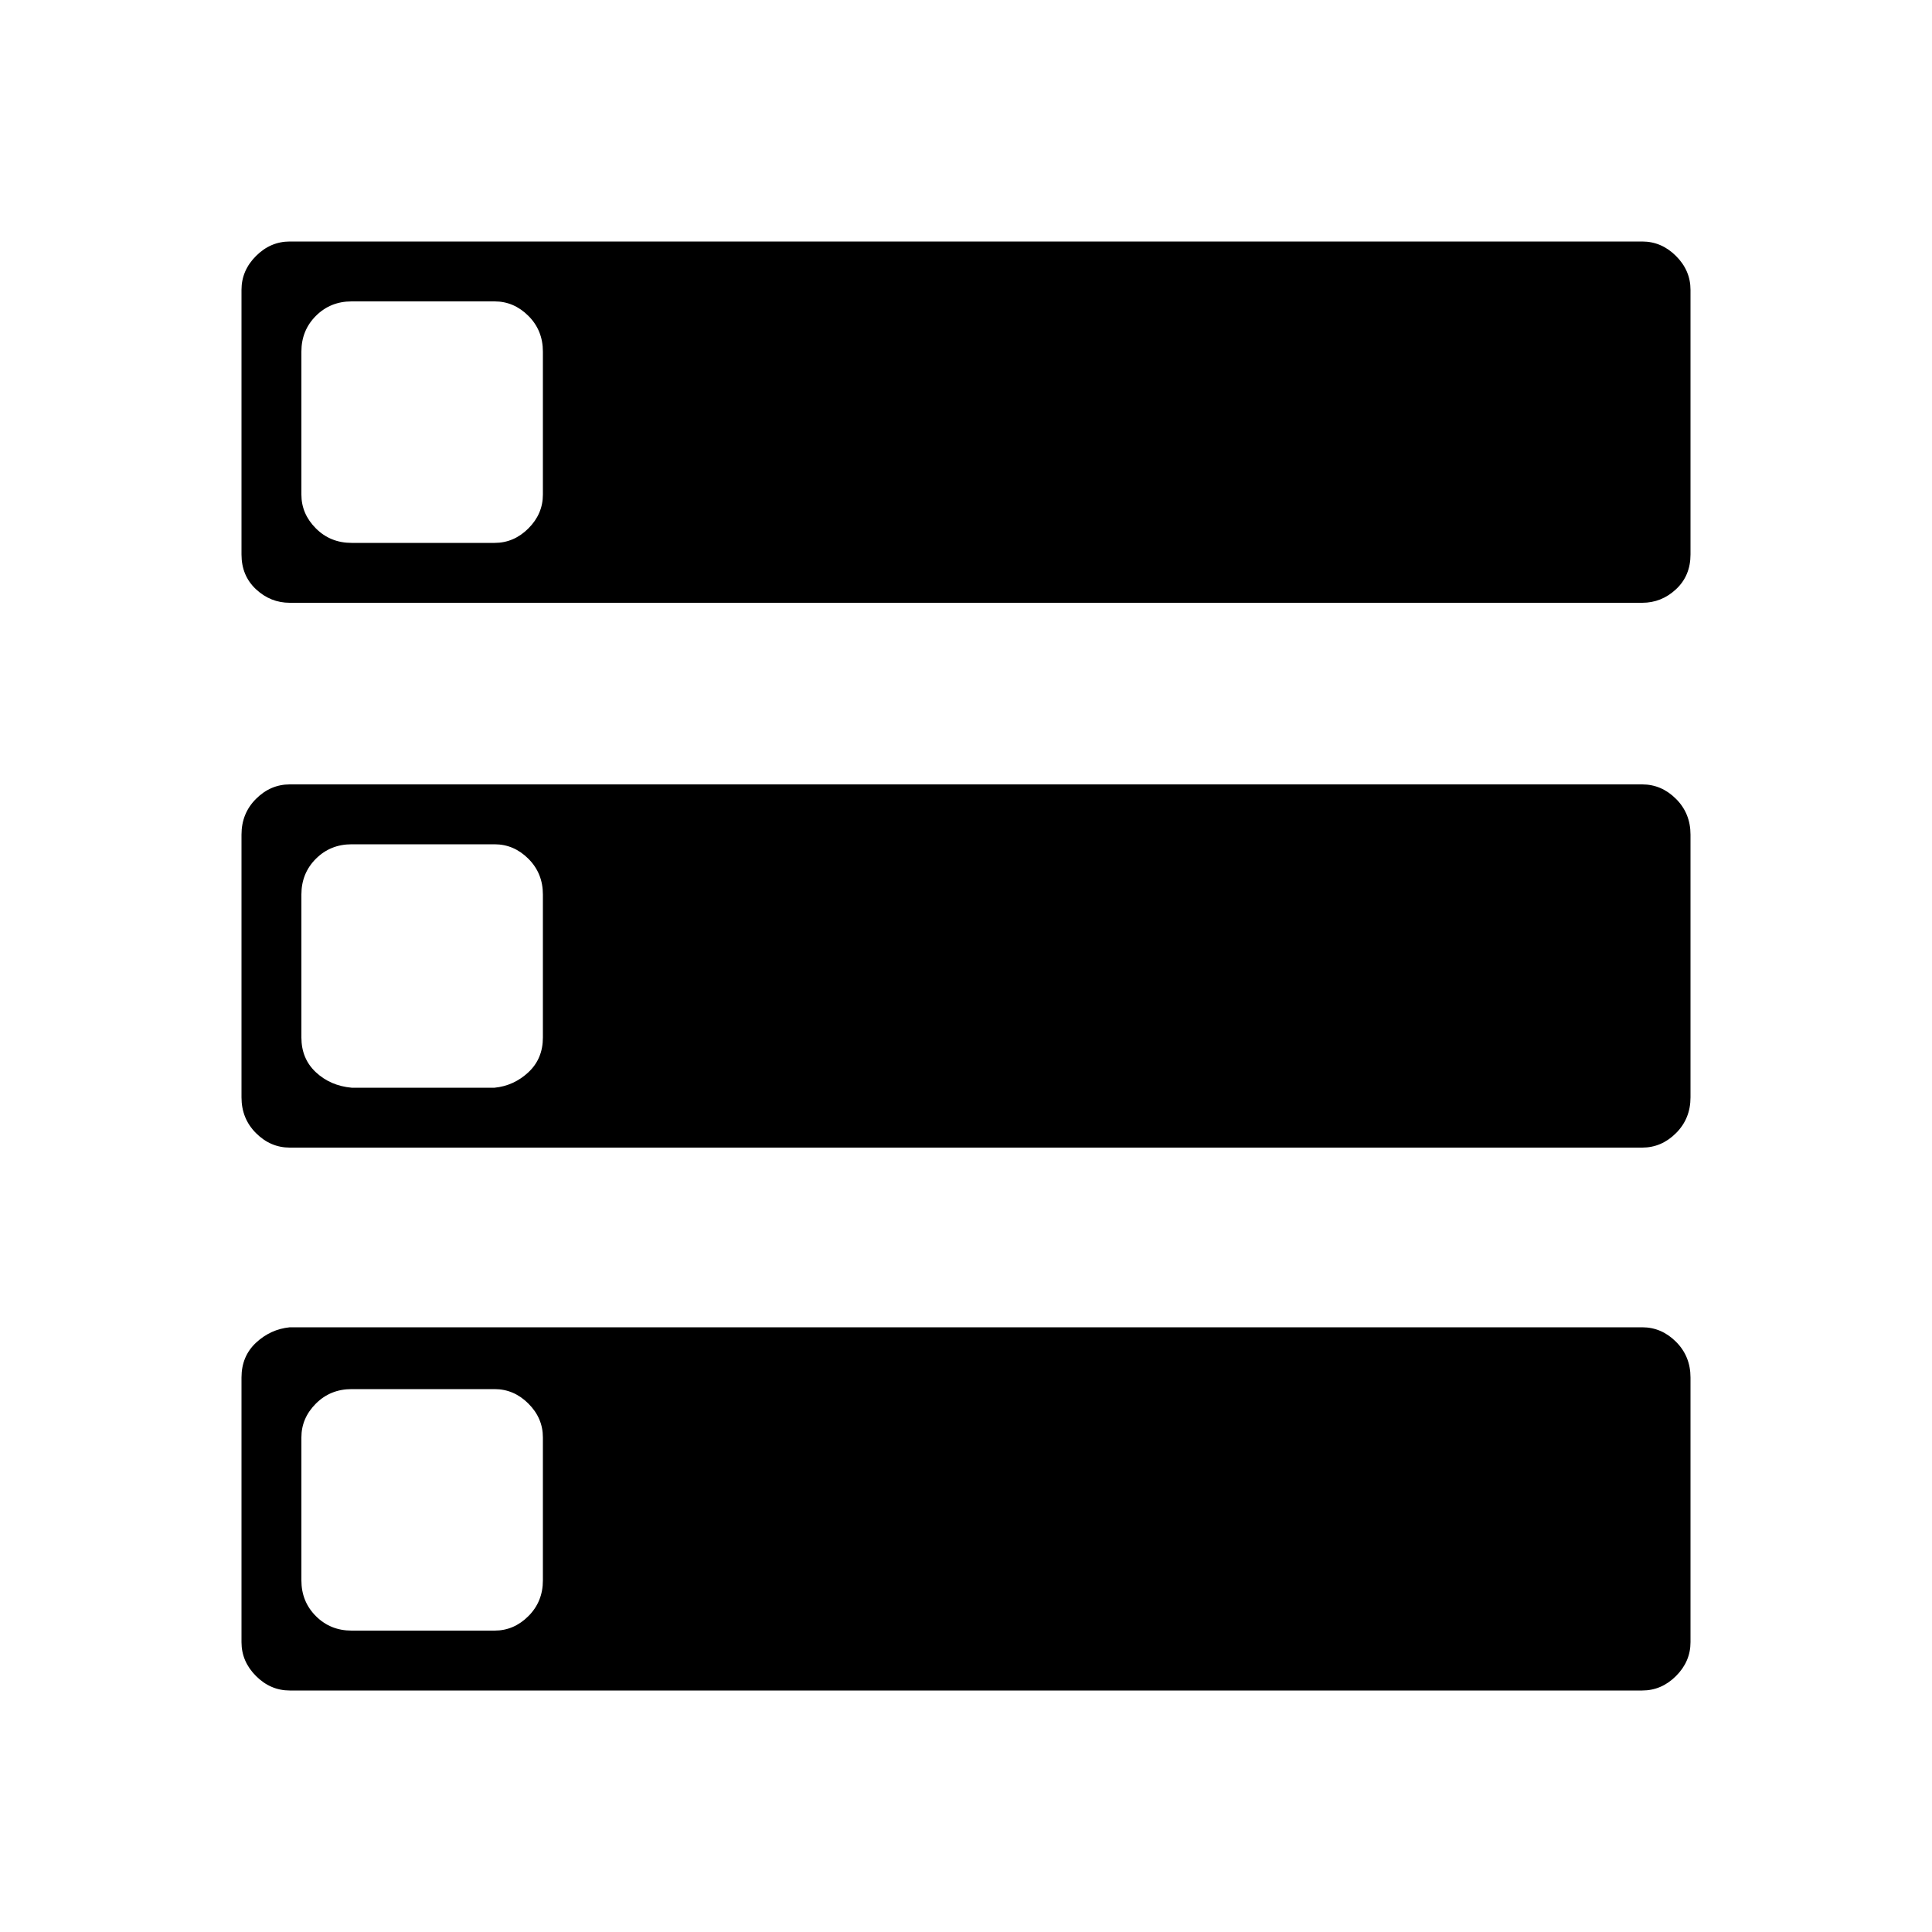
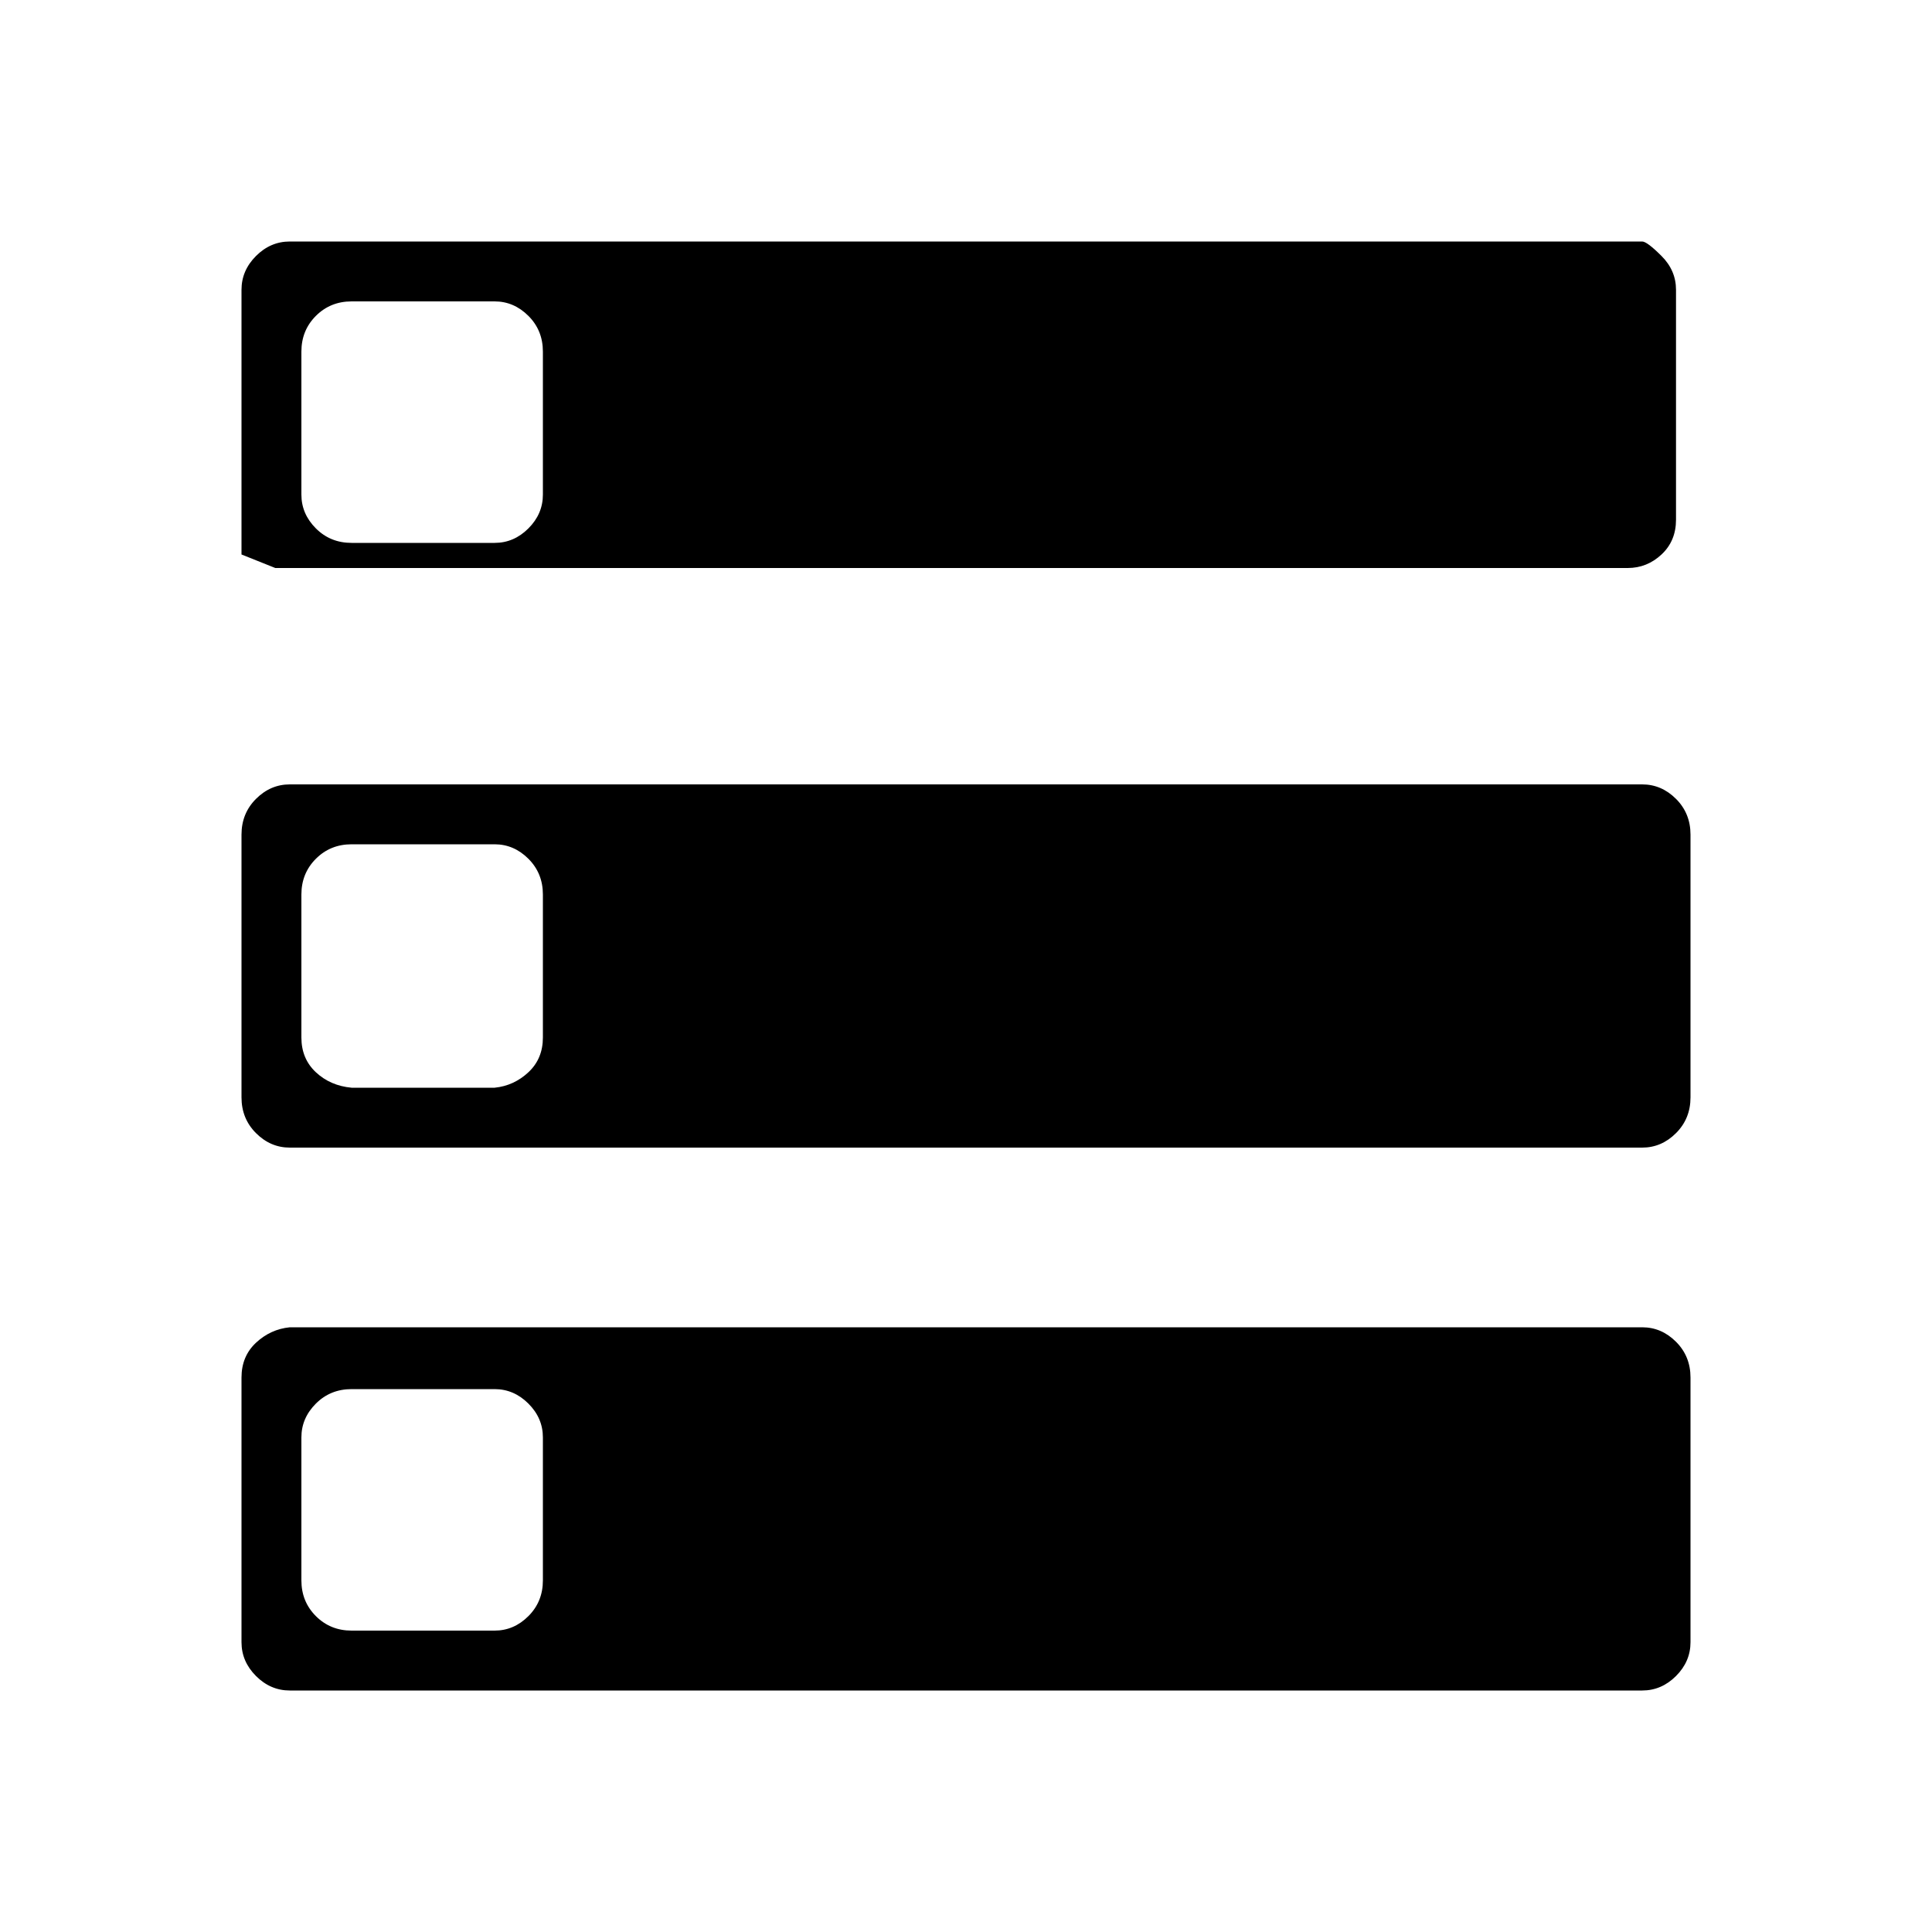
<svg xmlns="http://www.w3.org/2000/svg" fill="#000000" width="800px" height="800px" viewBox="0 0 1000 1000">
-   <path d="M850 125H150q-10 0-17.5 7.5T125 150v137q0 11 7.5 18t17.5 7h700q10 0 17.5-7t7.5-18V150q0-10-7.5-17.5T850 125zM281 256q0 10-7.5 17.5T256 281h-74q-11 0-18.5-7.5T156 256v-74q0-11 7.5-18.5T182 156h74q10 0 17.5 7.5T281 182v74zm569 150H150q-10 0-17.5 7.5T125 432v136q0 11 7.5 18.5T150 594h700q10 0 17.5-7.5T875 568V432q0-11-7.5-18.5T850 406zM281 537q0 11-7.5 18t-17.5 8h-74q-11-1-18.5-8t-7.5-18v-74q0-11 7.5-18.5T182 437h74q10 0 17.5 7.5T281 463v74zm569 150H150q-10 1-17.5 8t-7.5 18v137q0 10 7.5 17.5T150 875h700q10 0 17.5-7.5T875 850V713q0-11-7.5-18.5T850 687zM281 818q0 11-7.5 18.5T256 844h-74q-11 0-18.5-7.5T156 818v-74q0-10 7.5-17.5T182 719h74q10 0 17.5 7.5T281 744v74z" />
+   <path d="M850 125H150q-10 0-17.5 7.5T125 150v137t17.5 7h700q10 0 17.5-7t7.5-18V150q0-10-7.5-17.5T850 125zM281 256q0 10-7.5 17.5T256 281h-74q-11 0-18.5-7.5T156 256v-74q0-11 7.5-18.5T182 156h74q10 0 17.5 7.5T281 182v74zm569 150H150q-10 0-17.5 7.5T125 432v136q0 11 7.5 18.5T150 594h700q10 0 17.5-7.5T875 568V432q0-11-7.5-18.5T850 406zM281 537q0 11-7.5 18t-17.5 8h-74q-11-1-18.5-8t-7.5-18v-74q0-11 7.5-18.5T182 437h74q10 0 17.5 7.5T281 463v74zm569 150H150q-10 1-17.5 8t-7.5 18v137q0 10 7.5 17.5T150 875h700q10 0 17.5-7.5T875 850V713q0-11-7.5-18.5T850 687zM281 818q0 11-7.5 18.5T256 844h-74q-11 0-18.5-7.5T156 818v-74q0-10 7.5-17.5T182 719h74q10 0 17.5 7.5T281 744v74z" />
</svg>